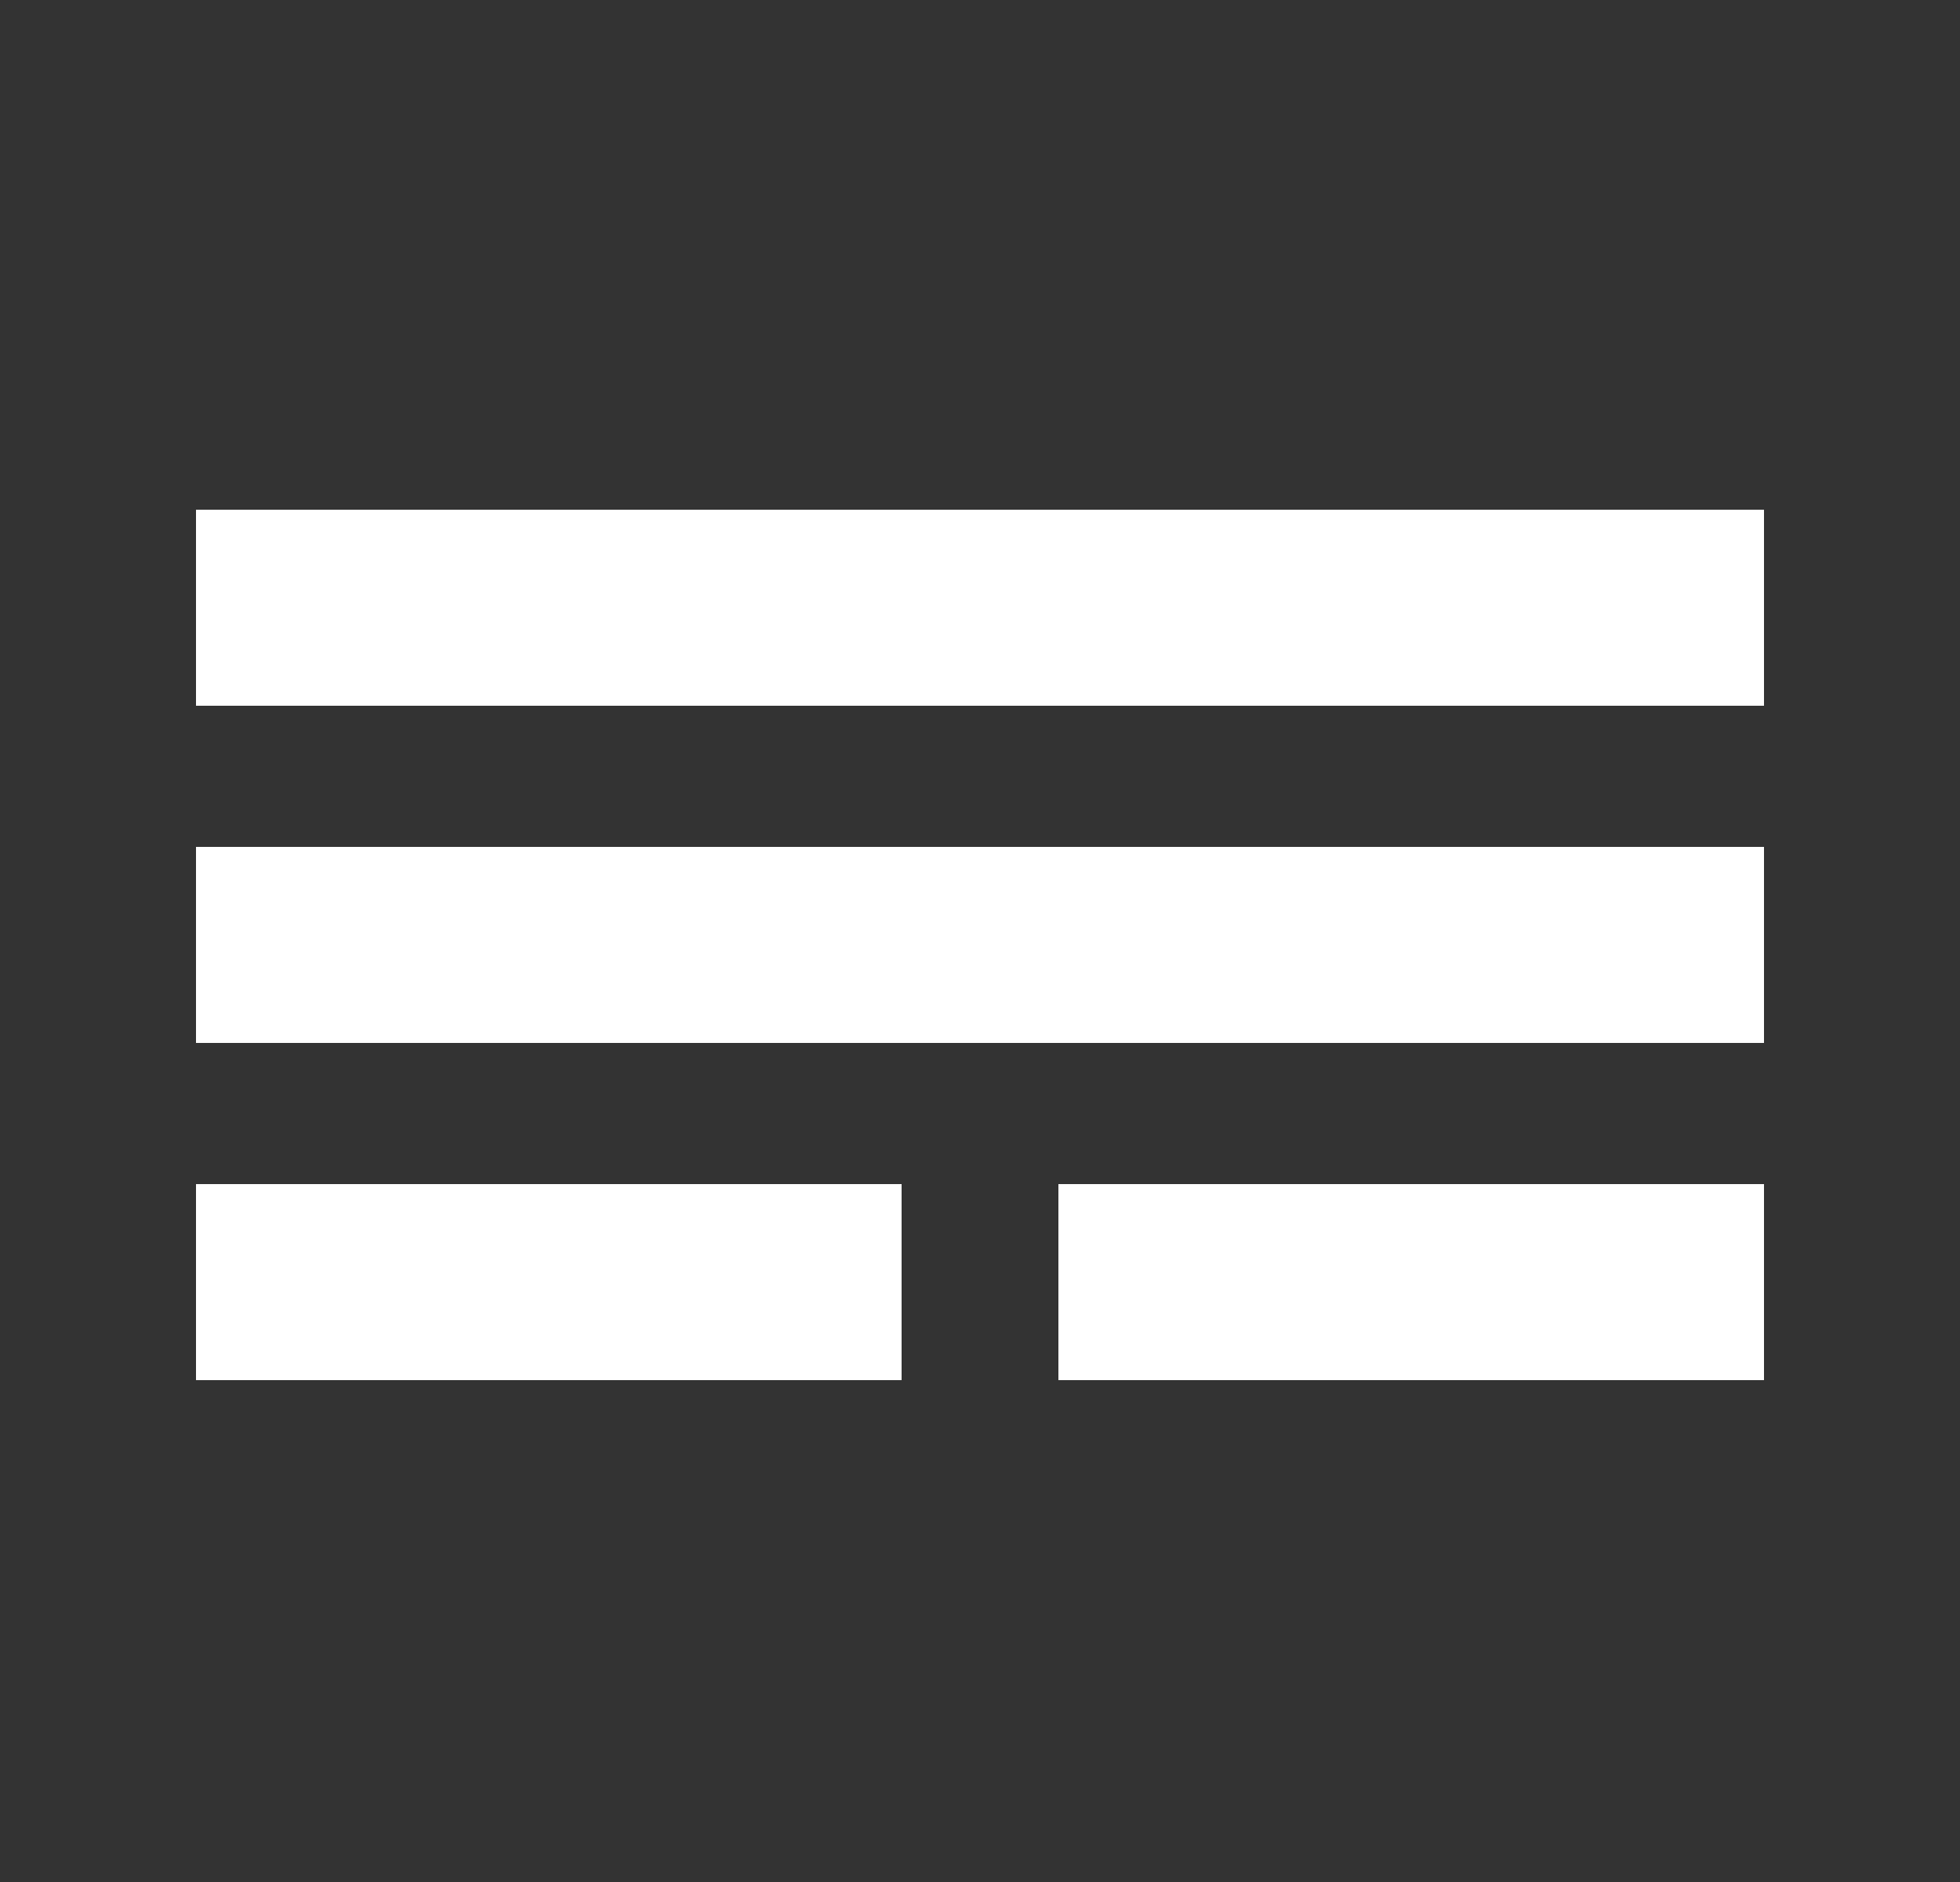
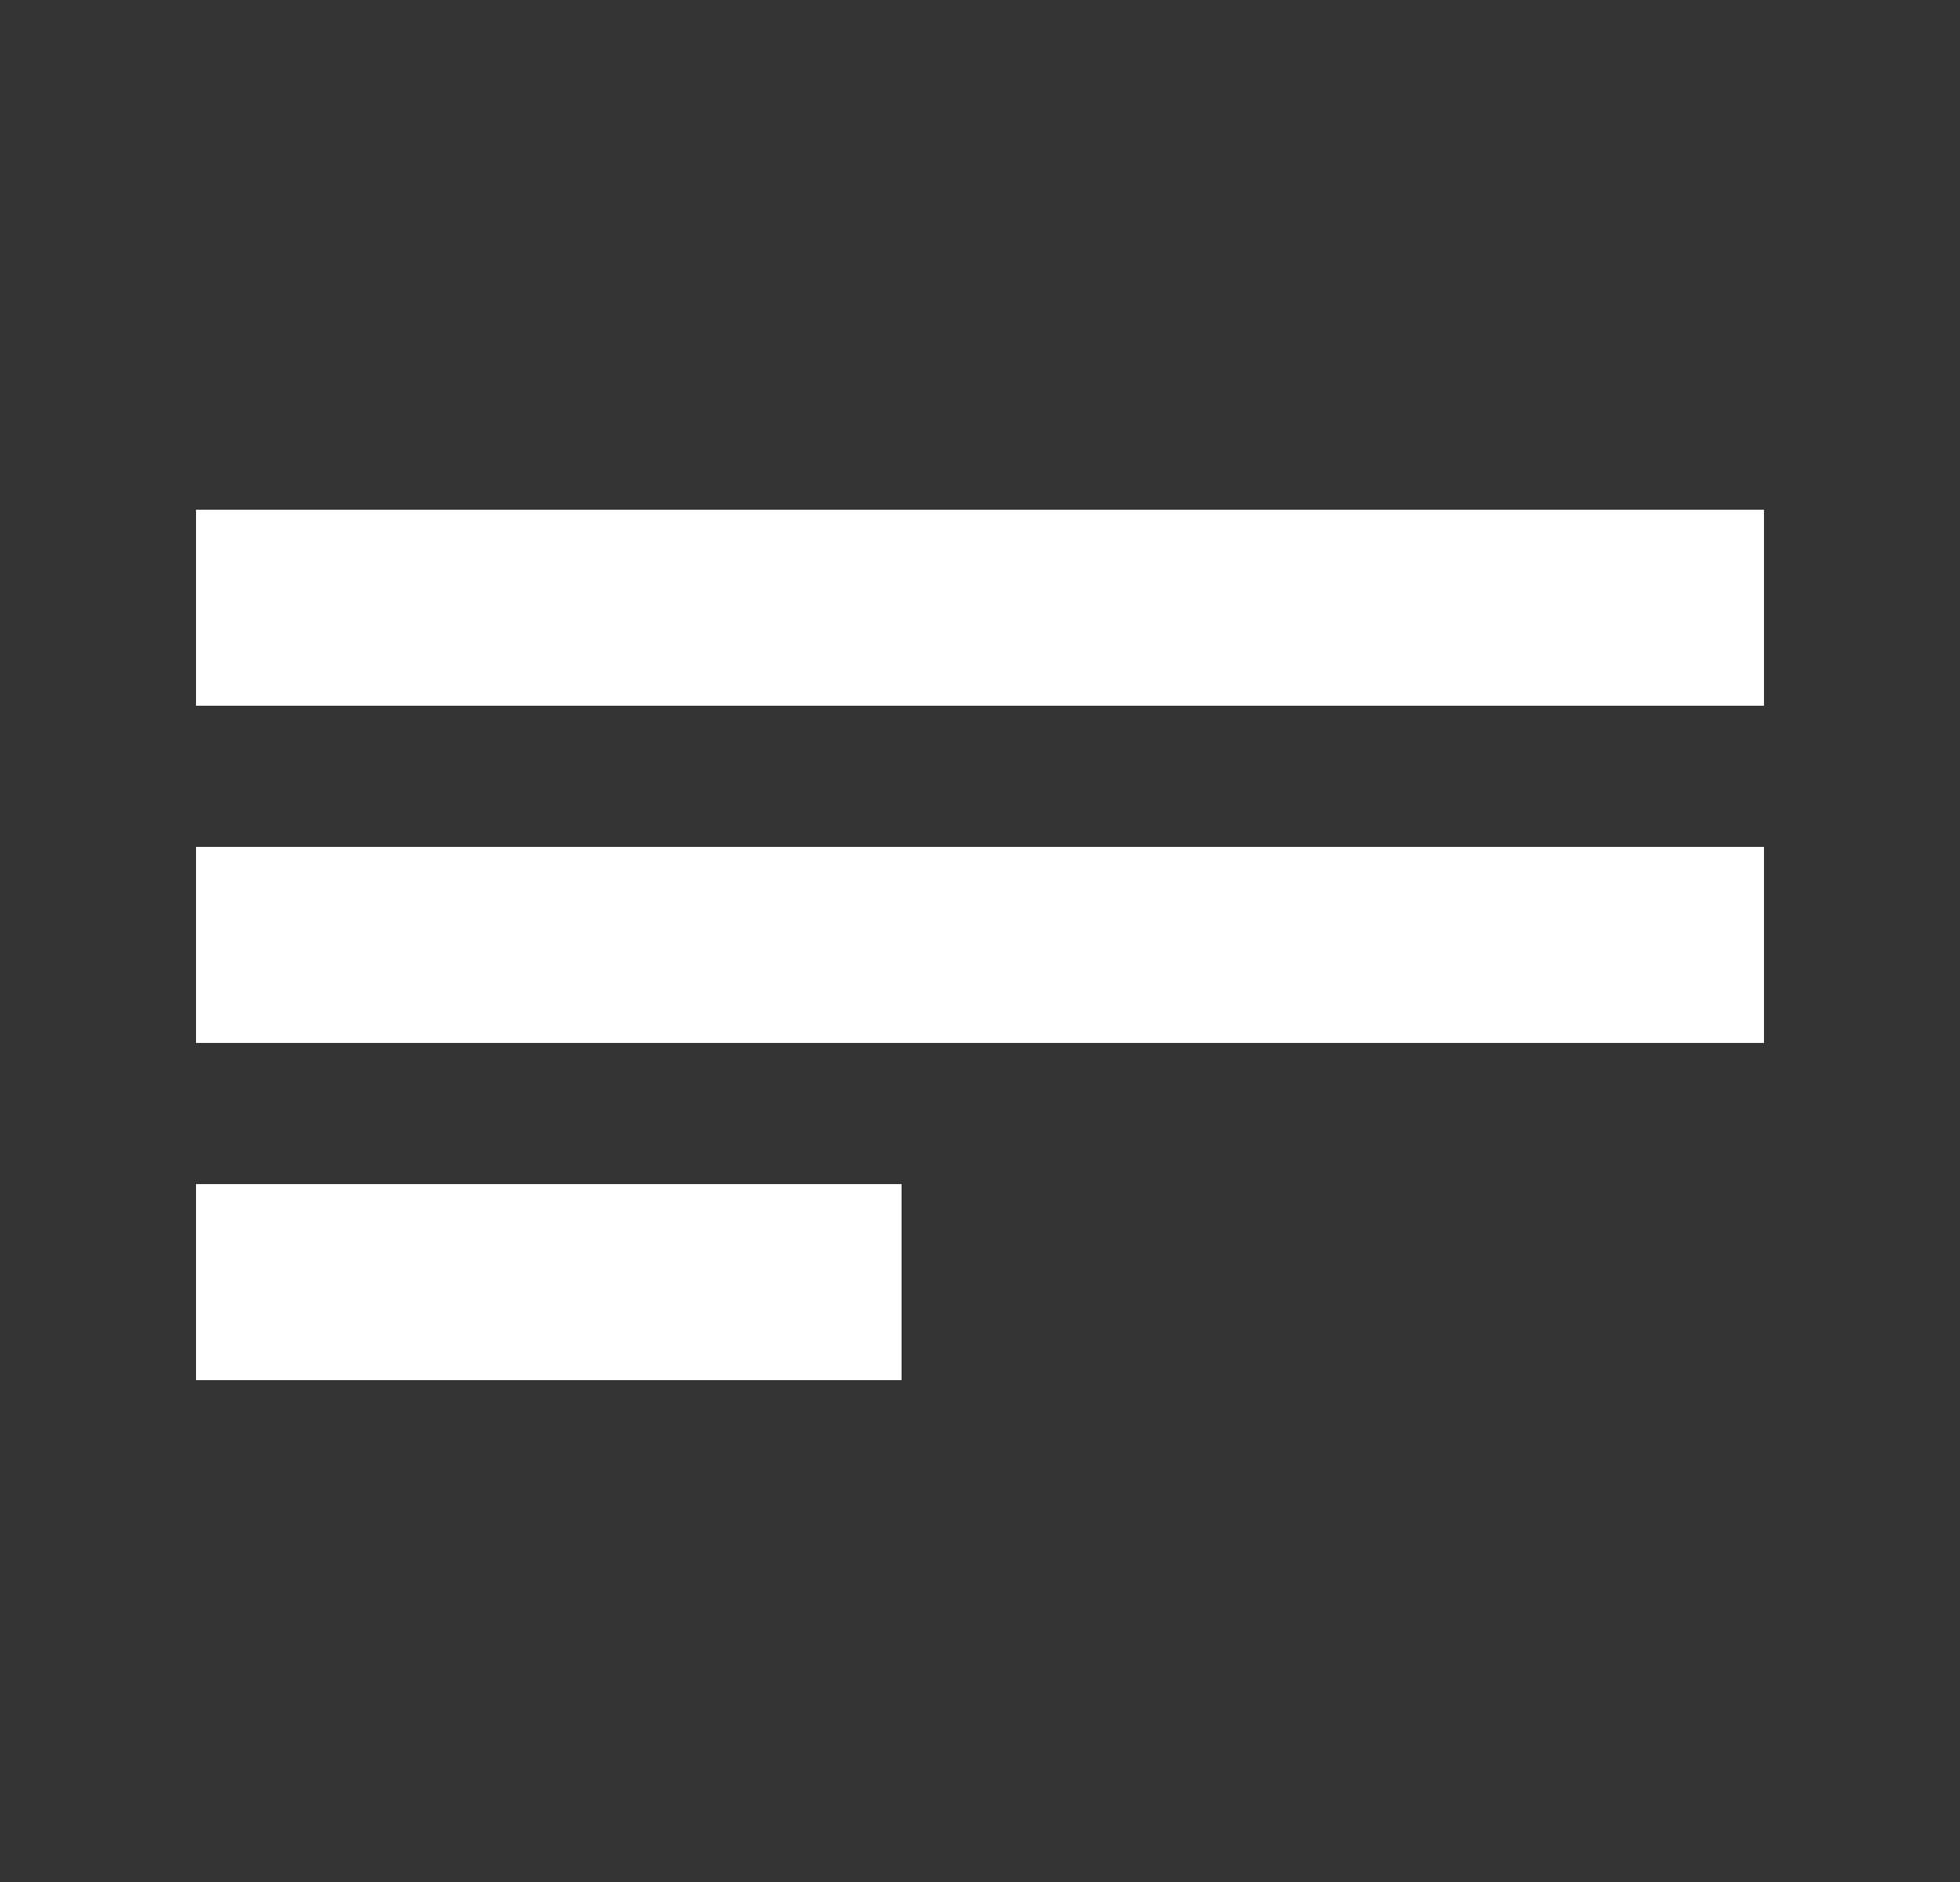
<svg xmlns="http://www.w3.org/2000/svg" width="250" height="240">
  <rect width="100%" height="100%" fill="#333333" stroke="none" />
  <rect x="25.0" y="65" width="200" height="25" fill="white" />
  <rect x="25.0" y="108" width="200" height="25" fill="white" />
  <rect x="25.0" y="151" width="90.0" height="25" fill="white" />
-   <rect x="135.0" y="151" width="90.0" height="25" fill="white" />
</svg>